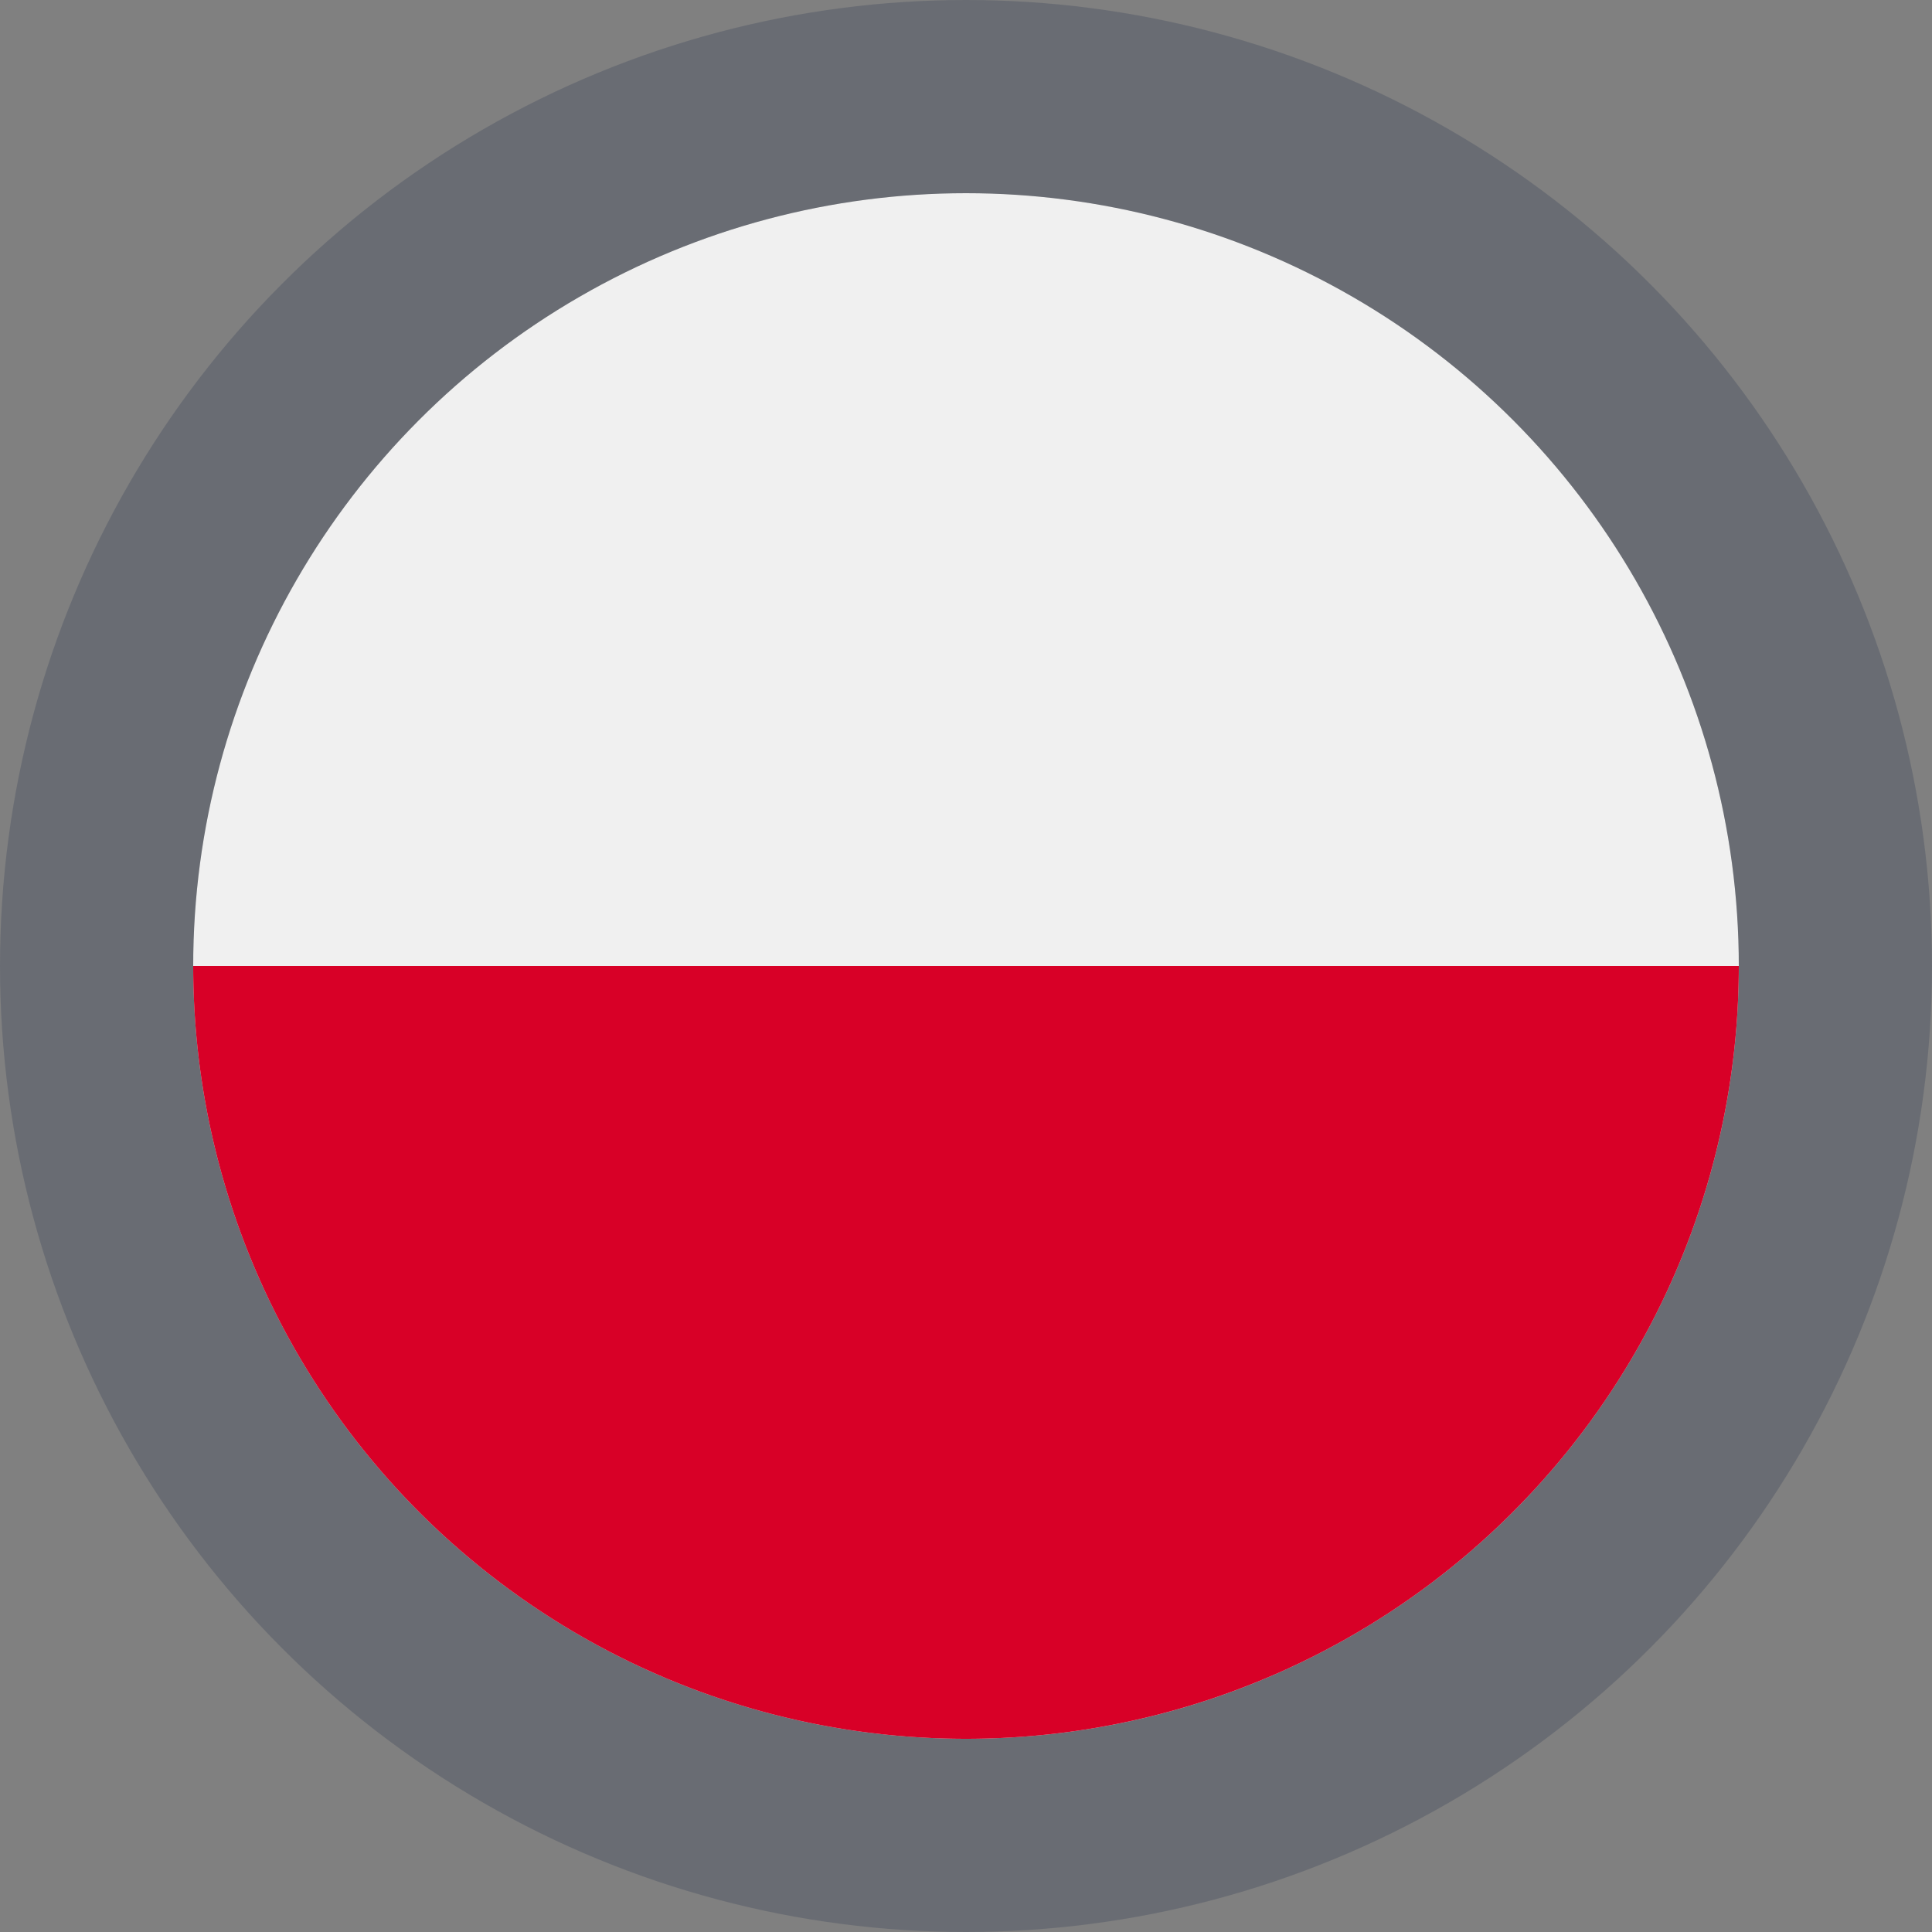
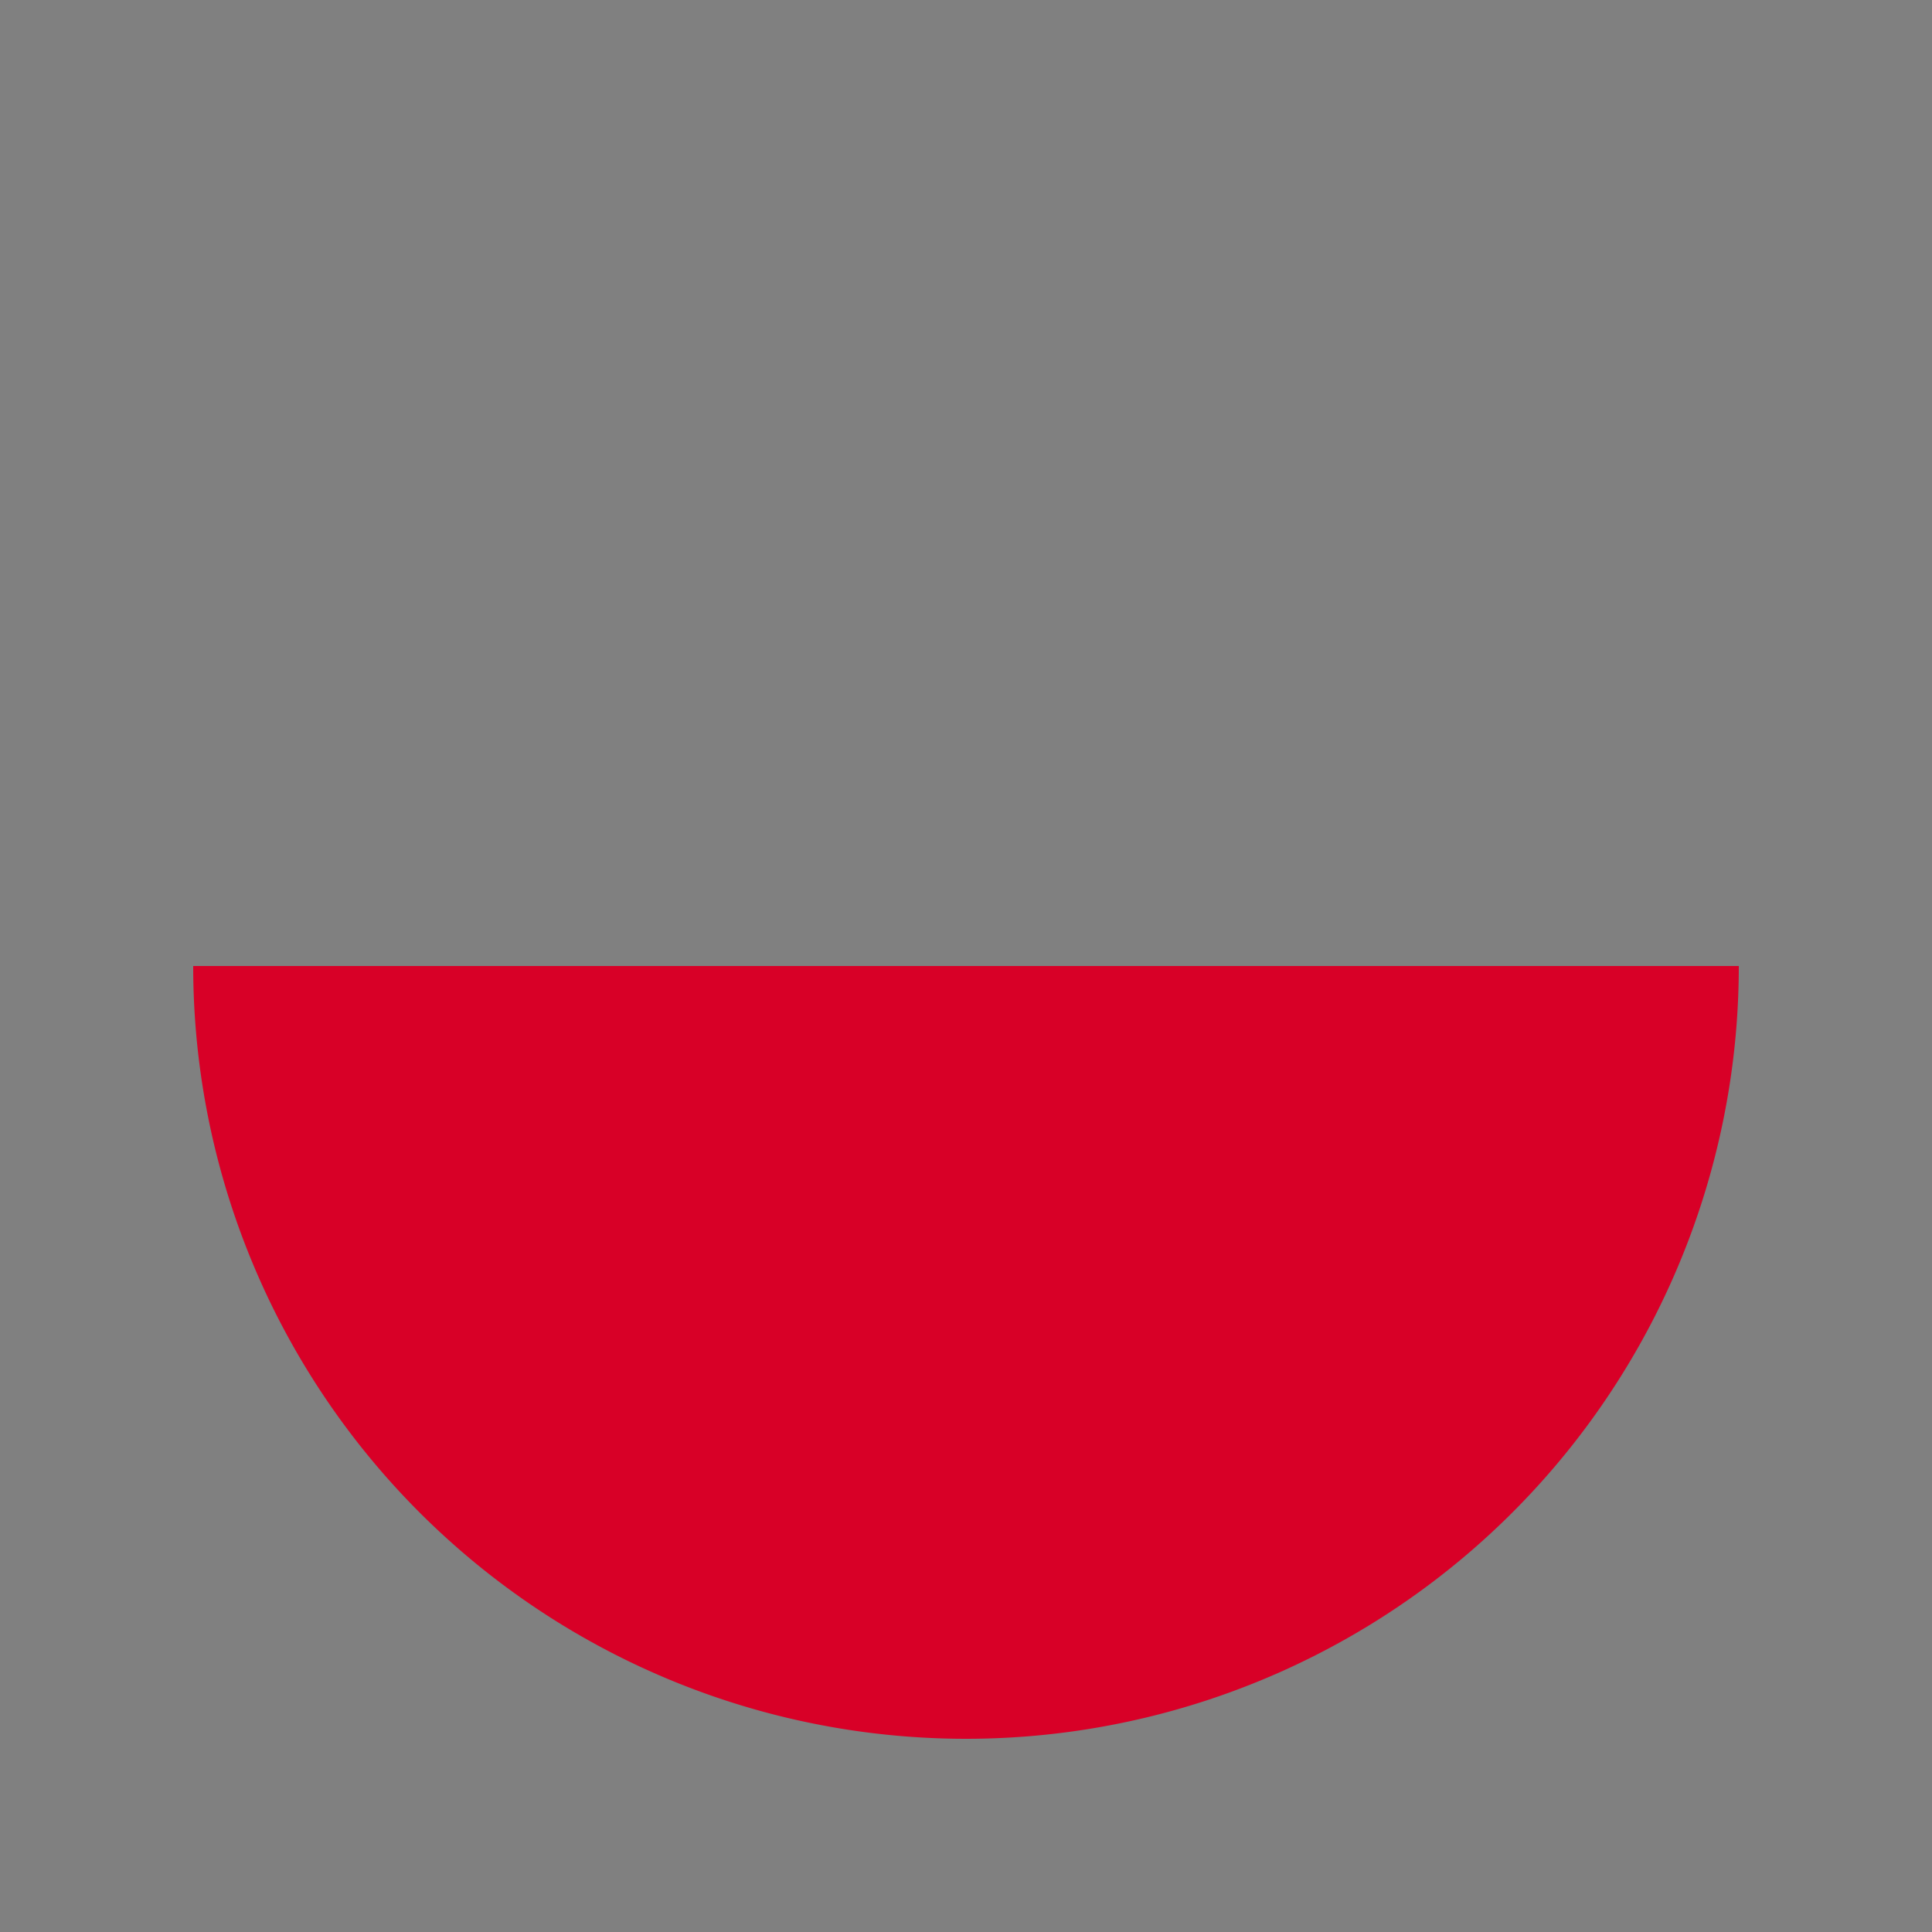
<svg xmlns="http://www.w3.org/2000/svg" width="20" height="20" viewBox="0 0 20 20">
  <rect x="0" y="0" width="20" height="20" fill="#808080" stroke="none" />
  <g id="ico_-_flag_poland_2" data-name="ico - flag poland 2" transform="translate(2 2)">
    <g id="Ellipse_47" data-name="Ellipse 47" fill="#f0f0f0" stroke="rgba(15,30,65,0.2)" stroke-width="2">
-       <circle cx="8" cy="8" r="8" stroke="none" />
-       <circle cx="8" cy="8" r="9" fill="none" />
-     </g>
+       </g>
    <path id="Path_1451" data-name="Path 1451" d="M264,256a8,8,0,0,1-16,0" transform="translate(-248 -248)" fill="#d80027" />
  </g>
</svg>